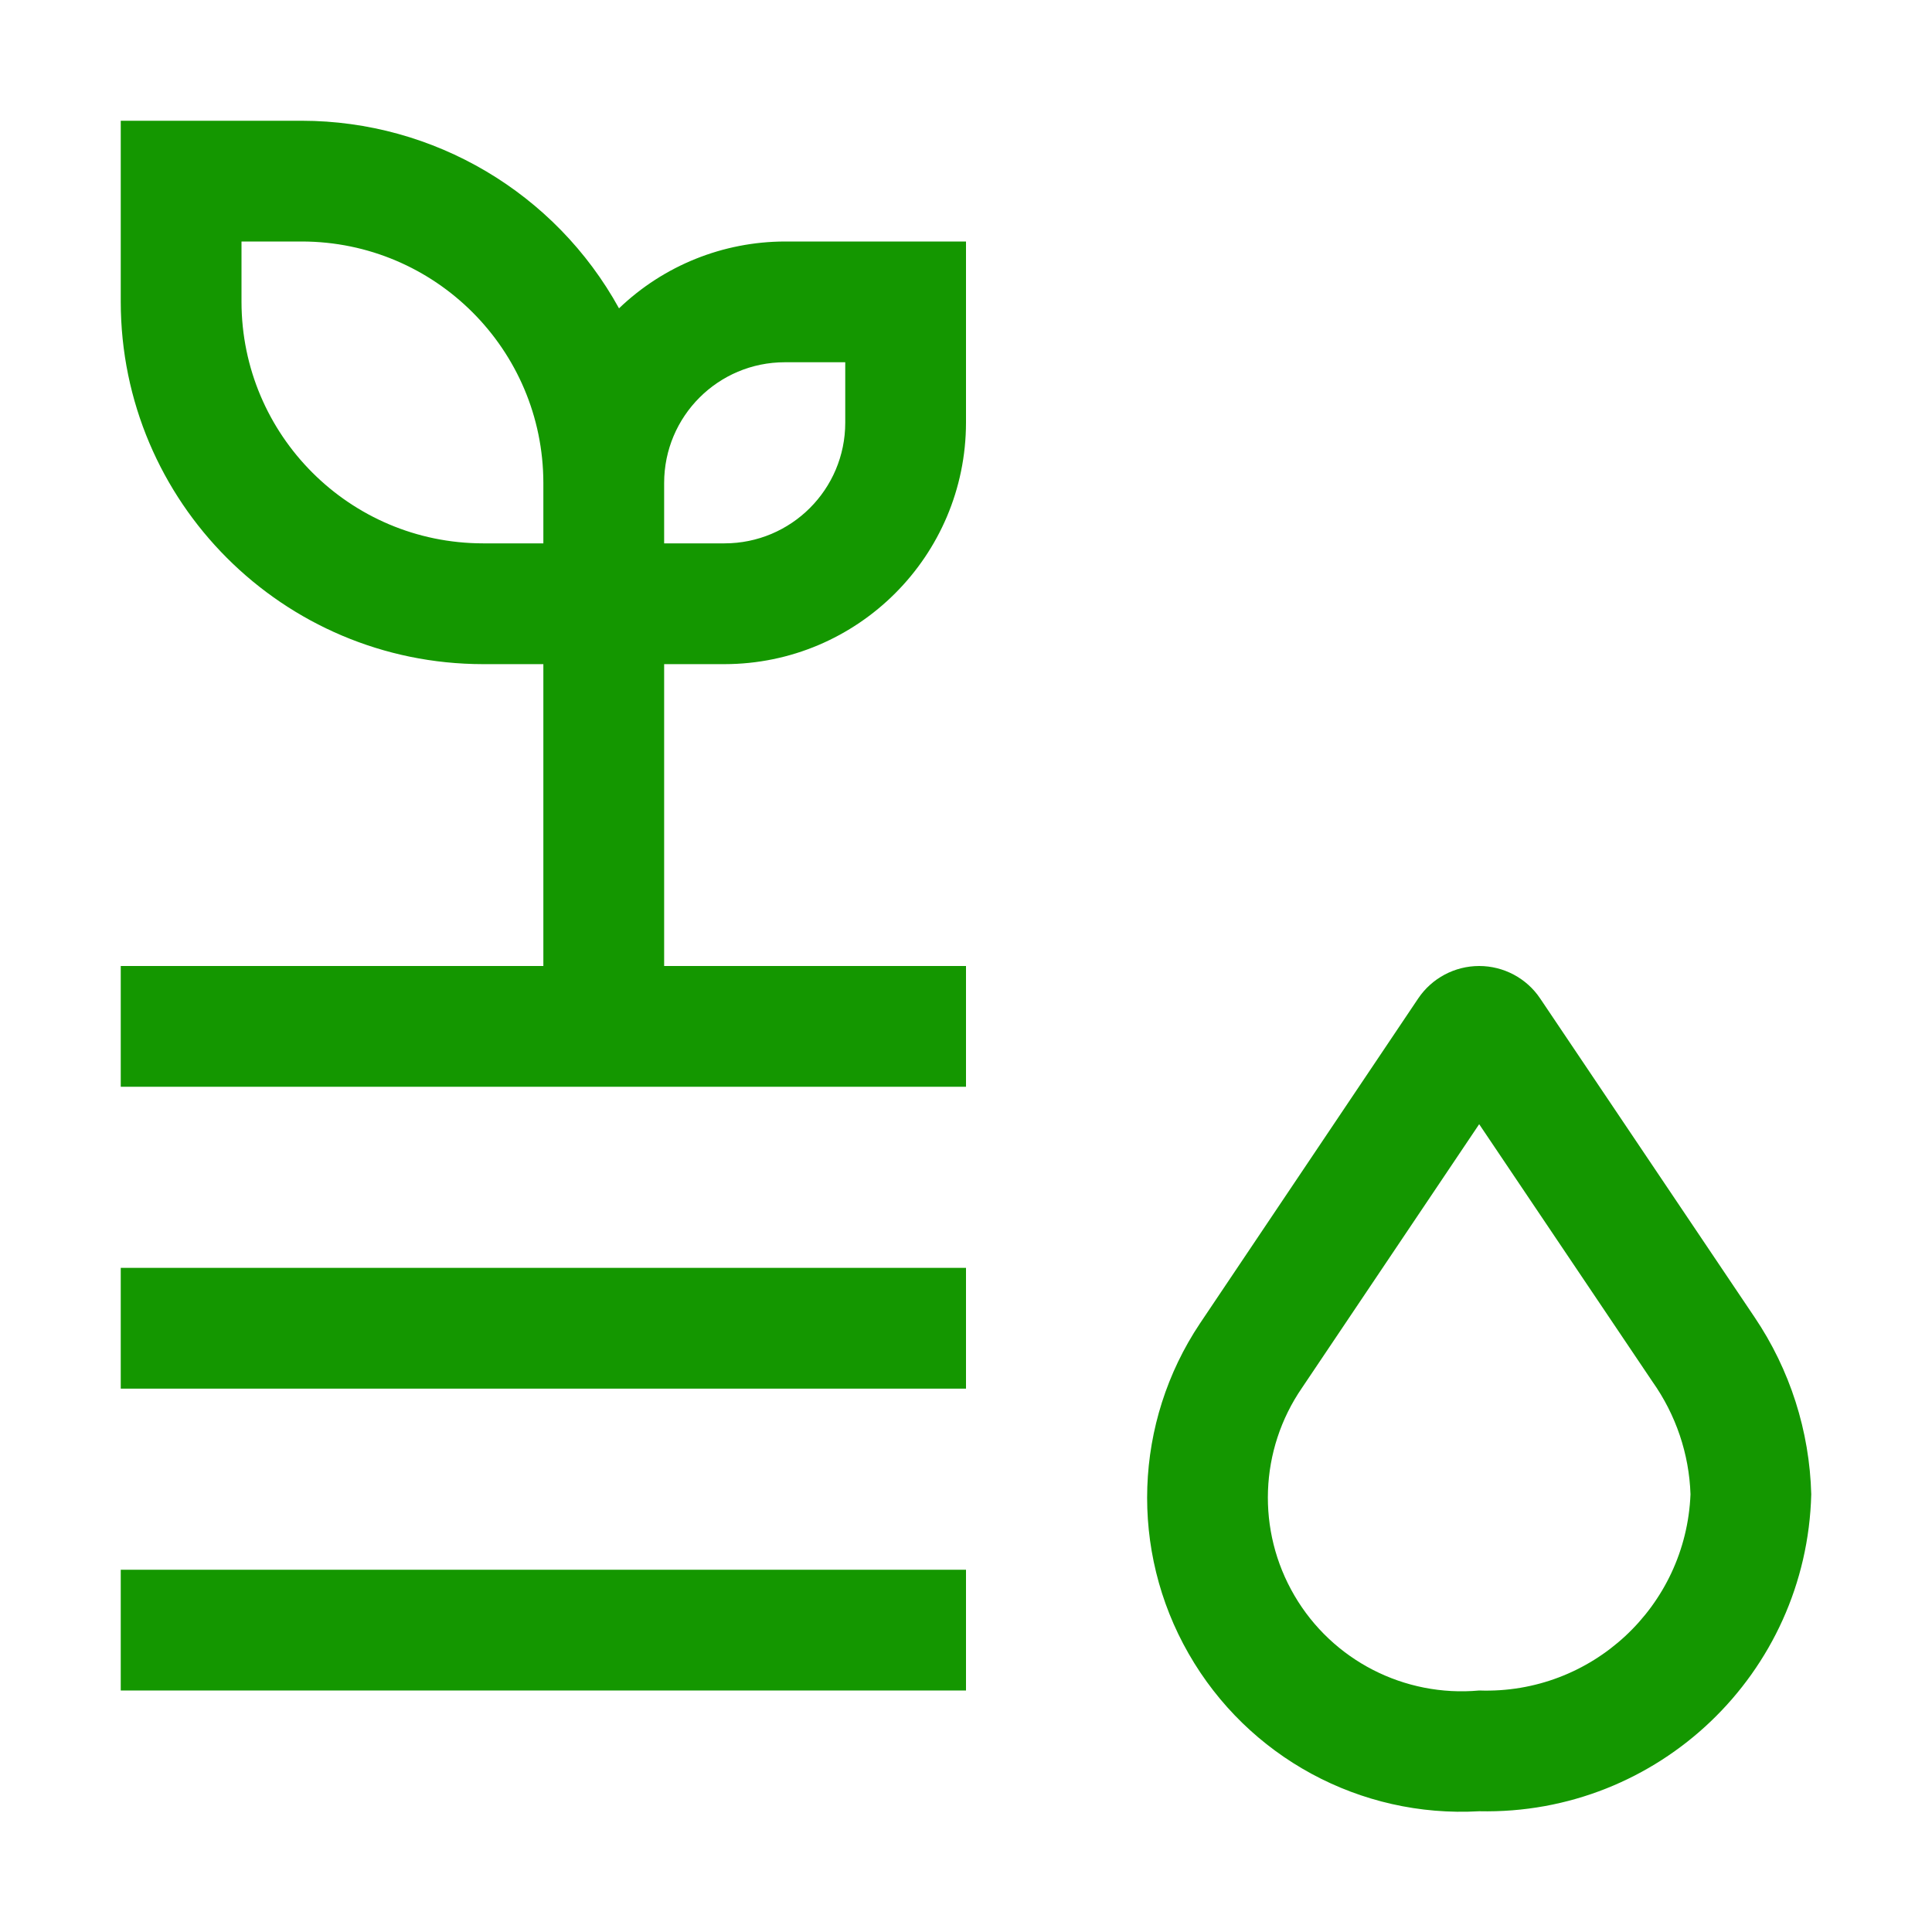
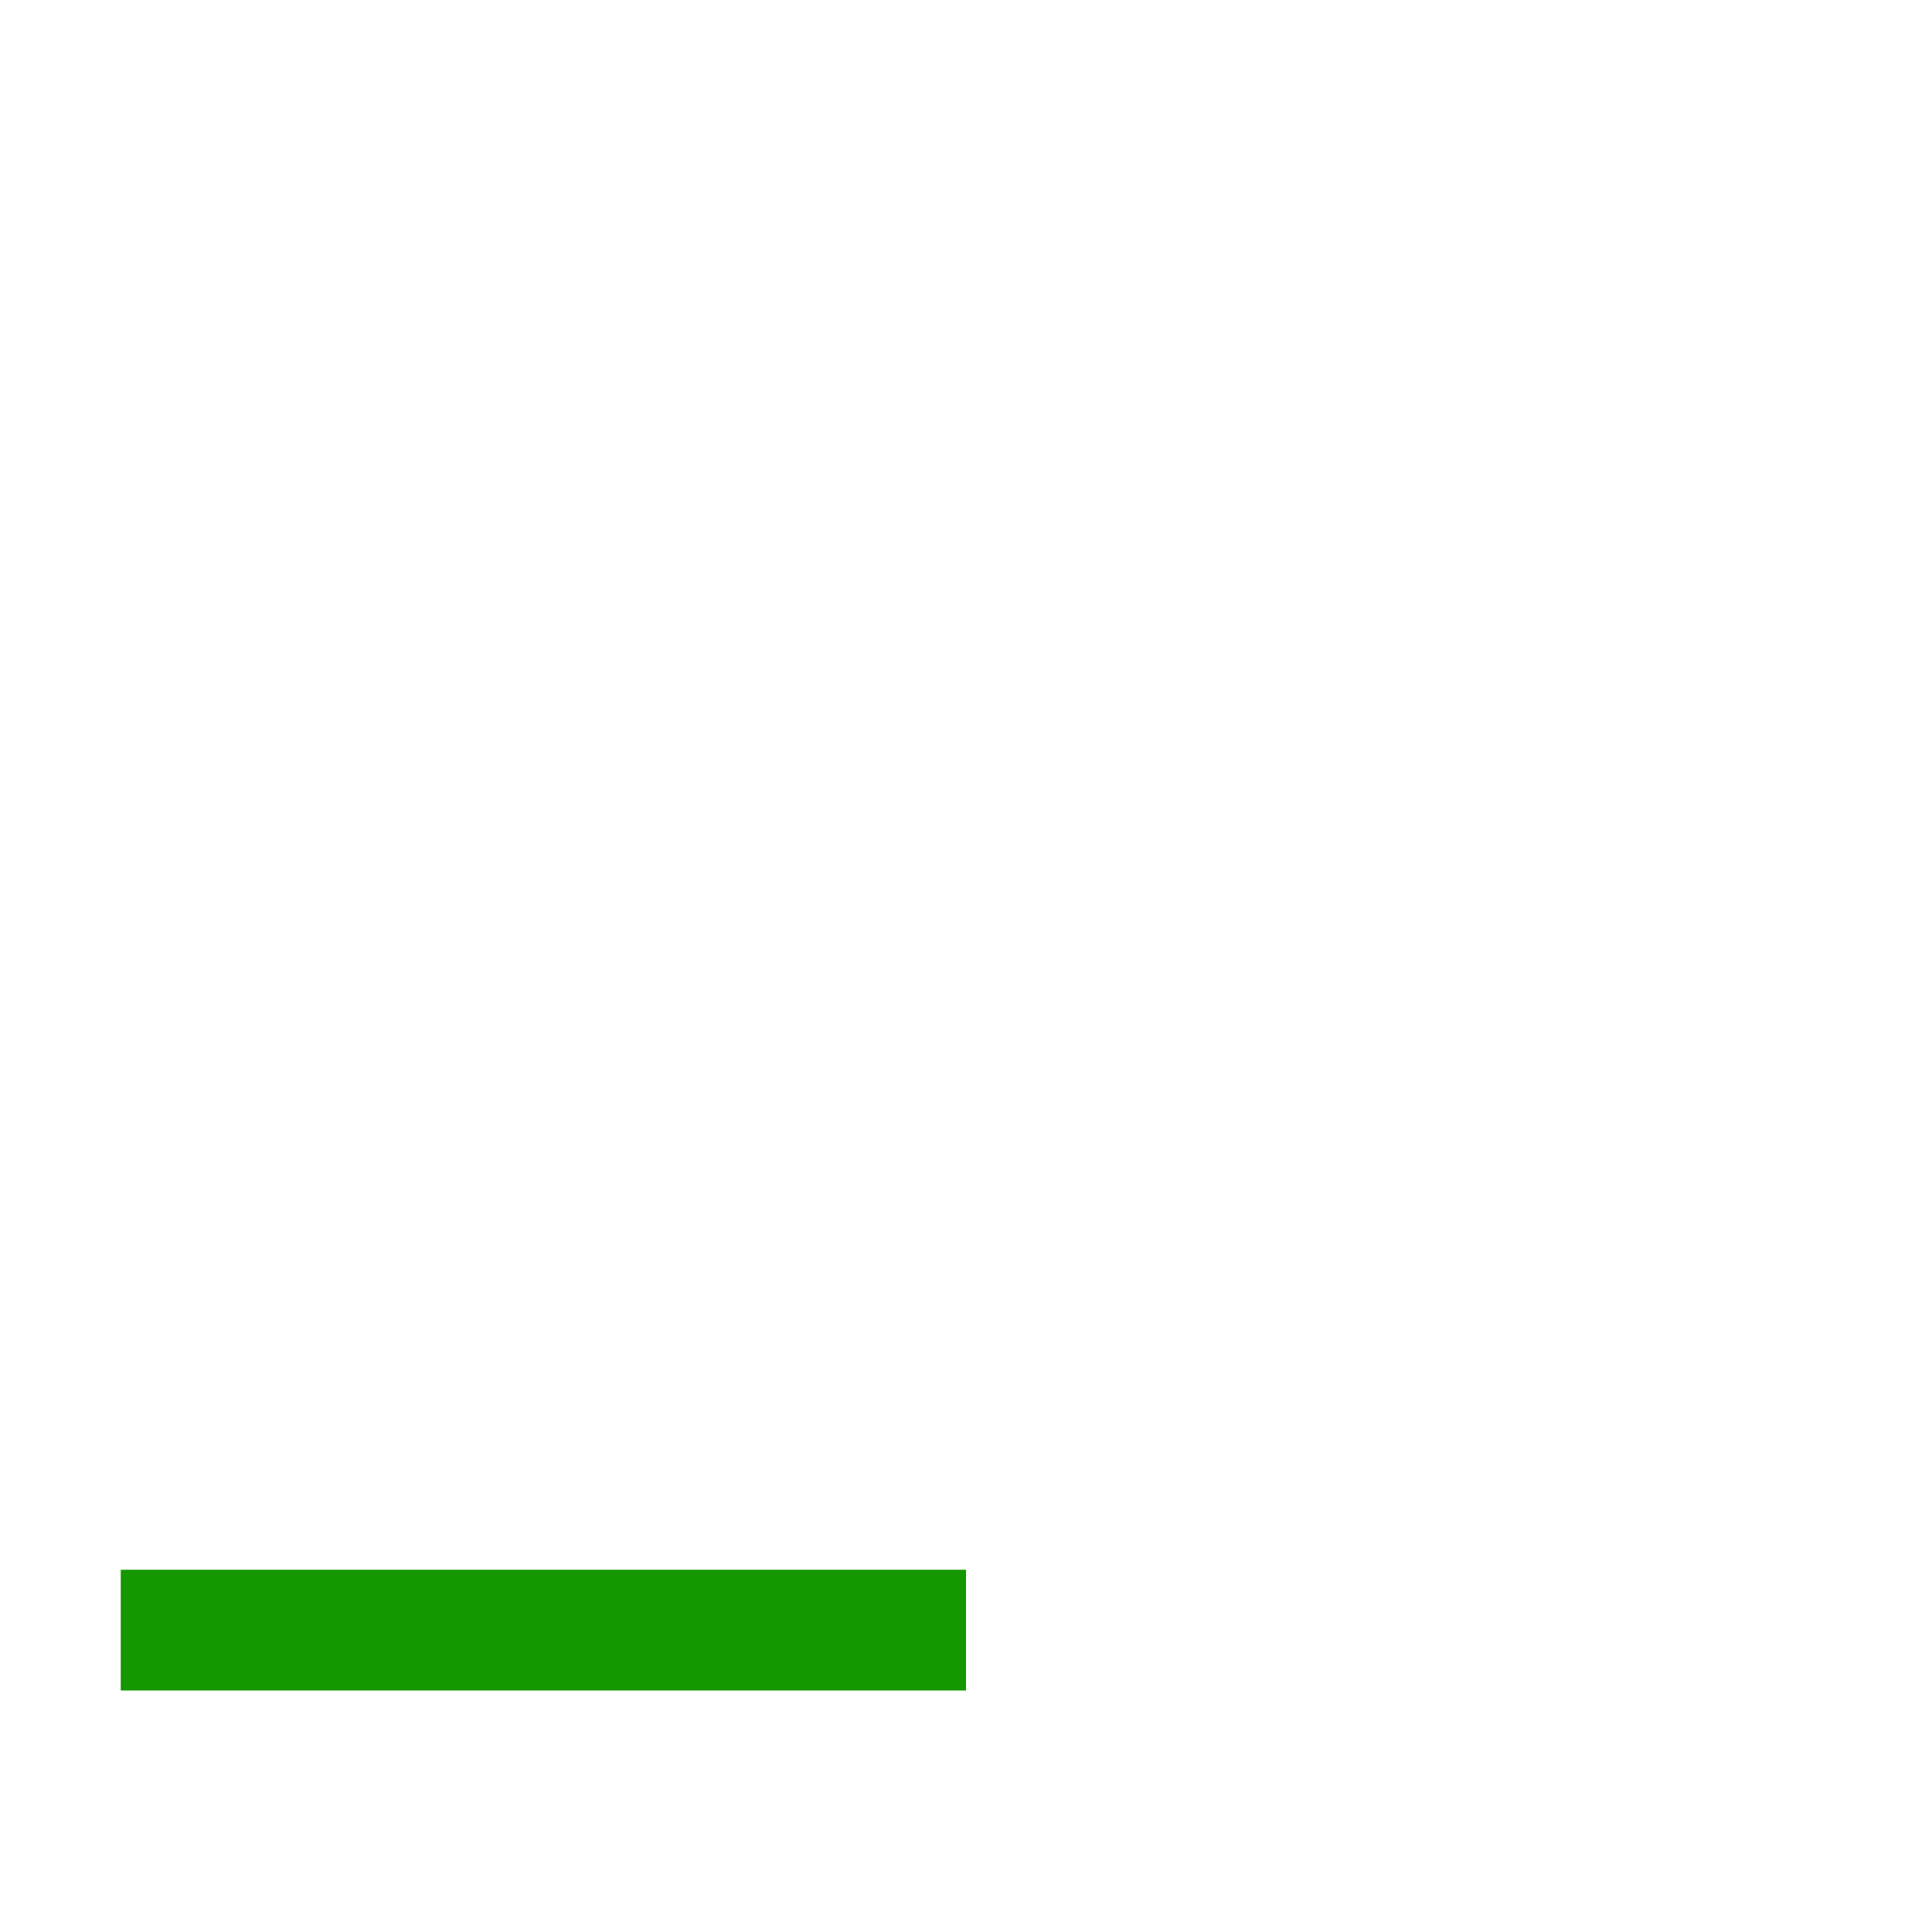
<svg xmlns="http://www.w3.org/2000/svg" width="50px" height="50px" viewBox="0 0 50 50" version="1.1">
  <g id="surface1">
-     <path style=" stroke:none;fill-rule:nonzero;fill:#149700;fill-opacity:1;" d="M 38.281 46.875 C 35.203 47.051 32.293 45.473 30.762 42.797 C 29.23 40.125 29.344 36.812 31.055 34.25 L 36.703 25.84 C 37.055 25.316 37.648 25 38.281 25 C 38.914 25 39.508 25.316 39.859 25.84 L 45.406 34.086 C 46.324 35.445 46.832 37.035 46.875 38.672 C 46.758 43.309 42.918 46.977 38.281 46.875 Z M 38.281 29.094 L 33.695 35.918 C 32.594 37.52 32.516 39.613 33.5 41.293 C 34.48 42.969 36.344 43.926 38.281 43.75 C 41.191 43.852 43.633 41.582 43.75 38.672 C 43.715 37.625 43.371 36.613 42.766 35.758 Z M 38.281 29.094 " />
-     <path style=" stroke:none;fill-rule:nonzero;fill:#149700;fill-opacity:1;" d="M 17.188 25 L 17.188 17.188 L 18.75 17.188 C 22.199 17.184 24.996 14.387 25 10.938 L 25 6.25 L 20.312 6.25 C 18.711 6.254 17.176 6.871 16.02 7.98 C 14.371 4.988 11.227 3.129 7.812 3.125 L 3.125 3.125 L 3.125 7.812 C 3.129 12.988 7.324 17.184 12.5 17.188 L 14.062 17.188 L 14.062 25 L 3.125 25 L 3.125 28.125 L 25 28.125 L 25 25 Z M 20.312 9.375 L 21.875 9.375 L 21.875 10.938 C 21.875 12.664 20.477 14.062 18.75 14.062 L 17.188 14.062 L 17.188 12.5 C 17.188 10.773 18.586 9.375 20.312 9.375 Z M 12.5 14.062 C 9.051 14.059 6.254 11.262 6.25 7.812 L 6.25 6.25 L 7.812 6.25 C 11.262 6.254 14.059 9.051 14.062 12.5 L 14.062 14.062 Z M 12.5 14.062 " />
-     <path style=" stroke:none;fill-rule:nonzero;fill:#149700;fill-opacity:1;" d="M 3.125 32.812 L 25 32.812 L 25 35.938 L 3.125 35.938 Z M 3.125 32.812 " />
    <path style=" stroke:none;fill-rule:nonzero;fill:#149700;fill-opacity:1;" d="M 3.125 40.625 L 25 40.625 L 25 43.75 L 3.125 43.75 Z M 3.125 40.625 " />
  </g>
</svg>